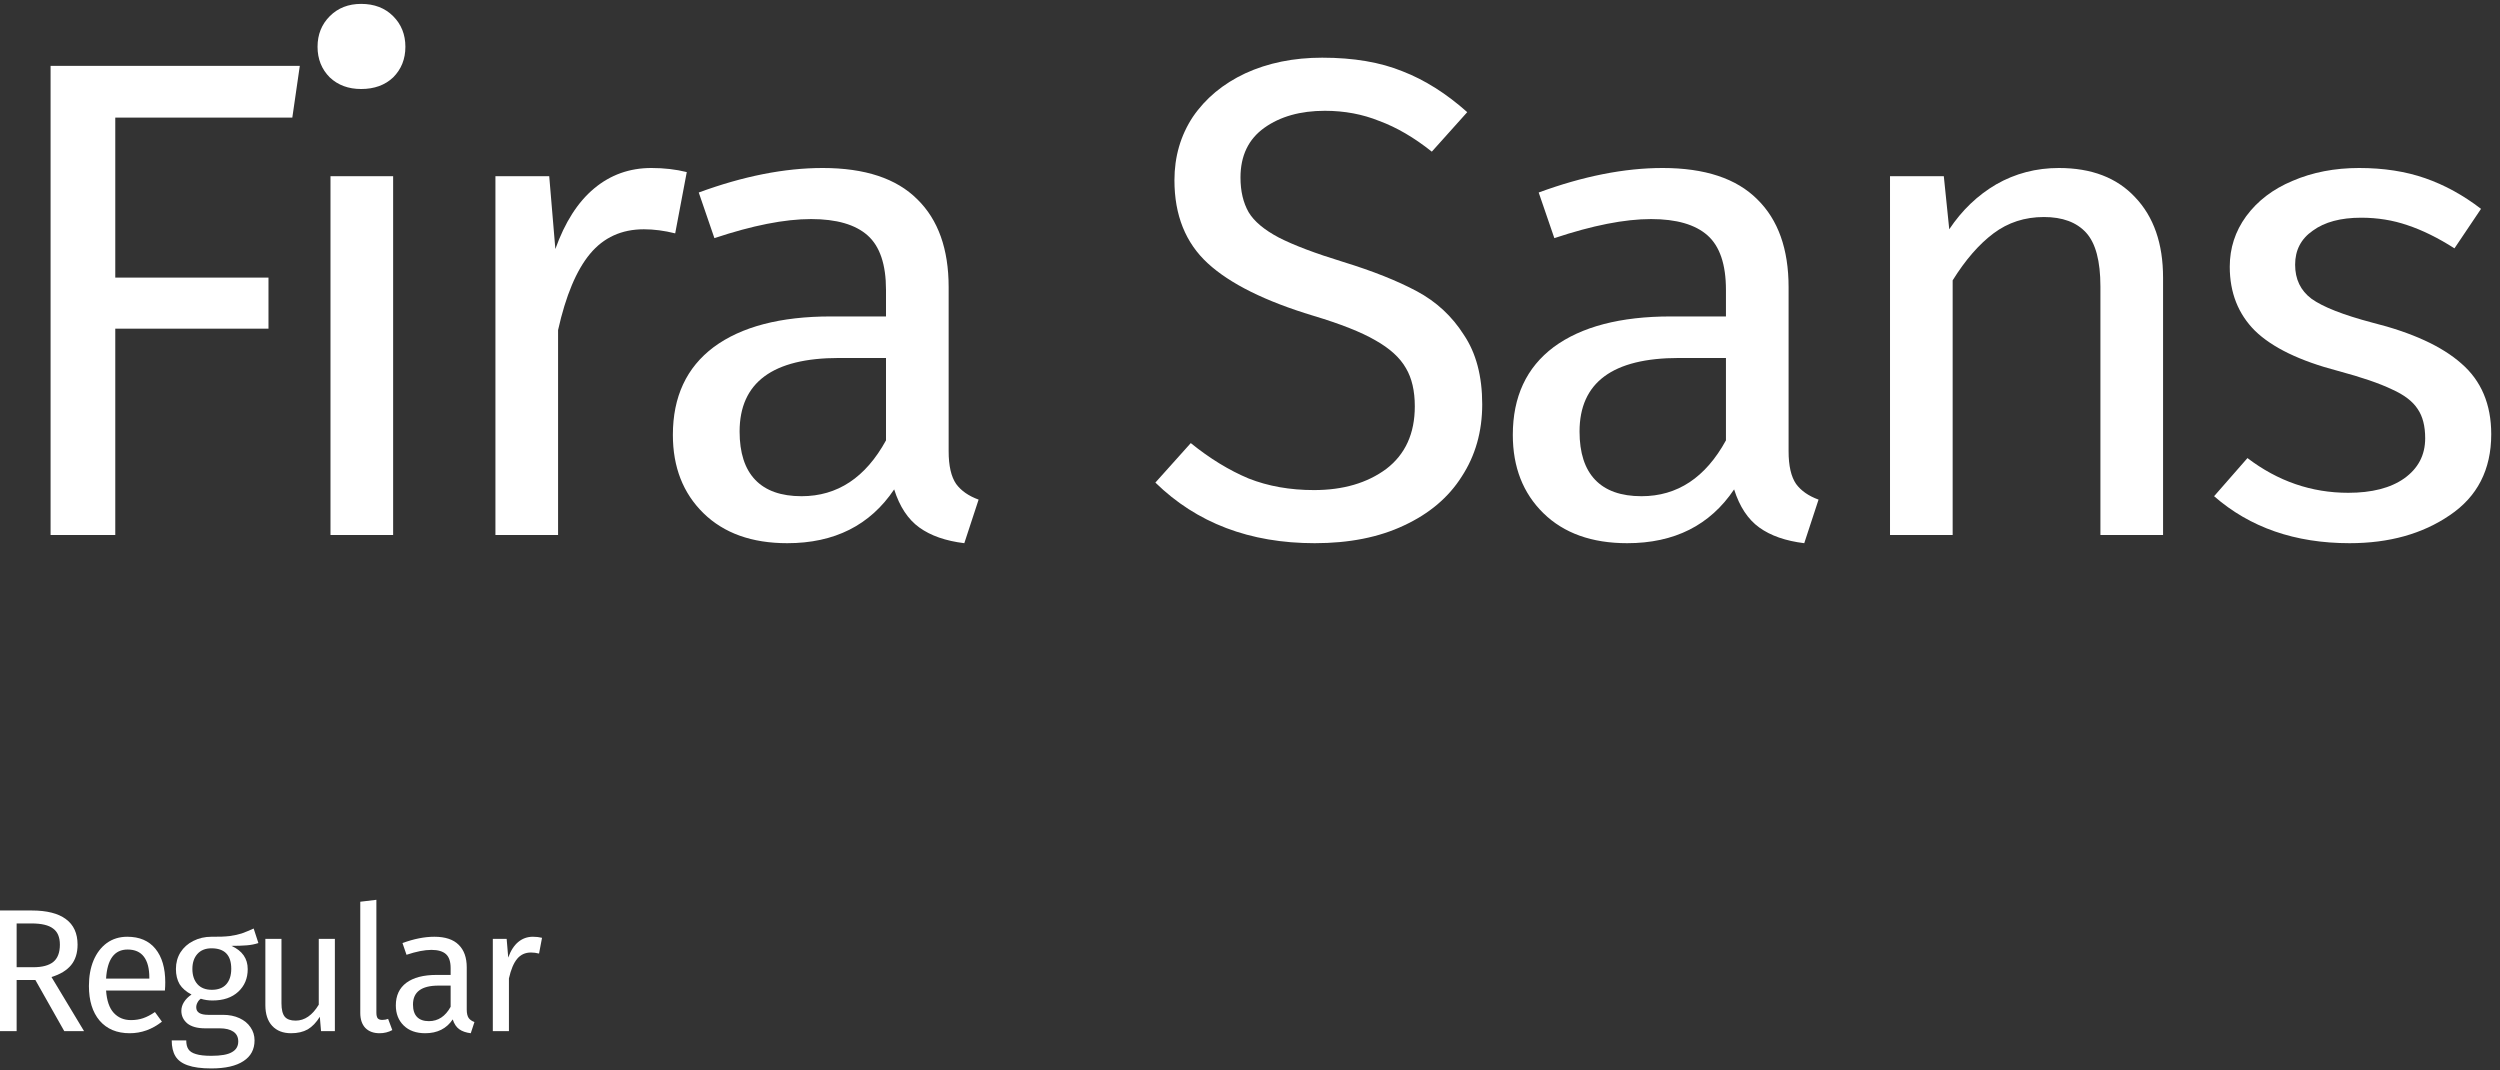
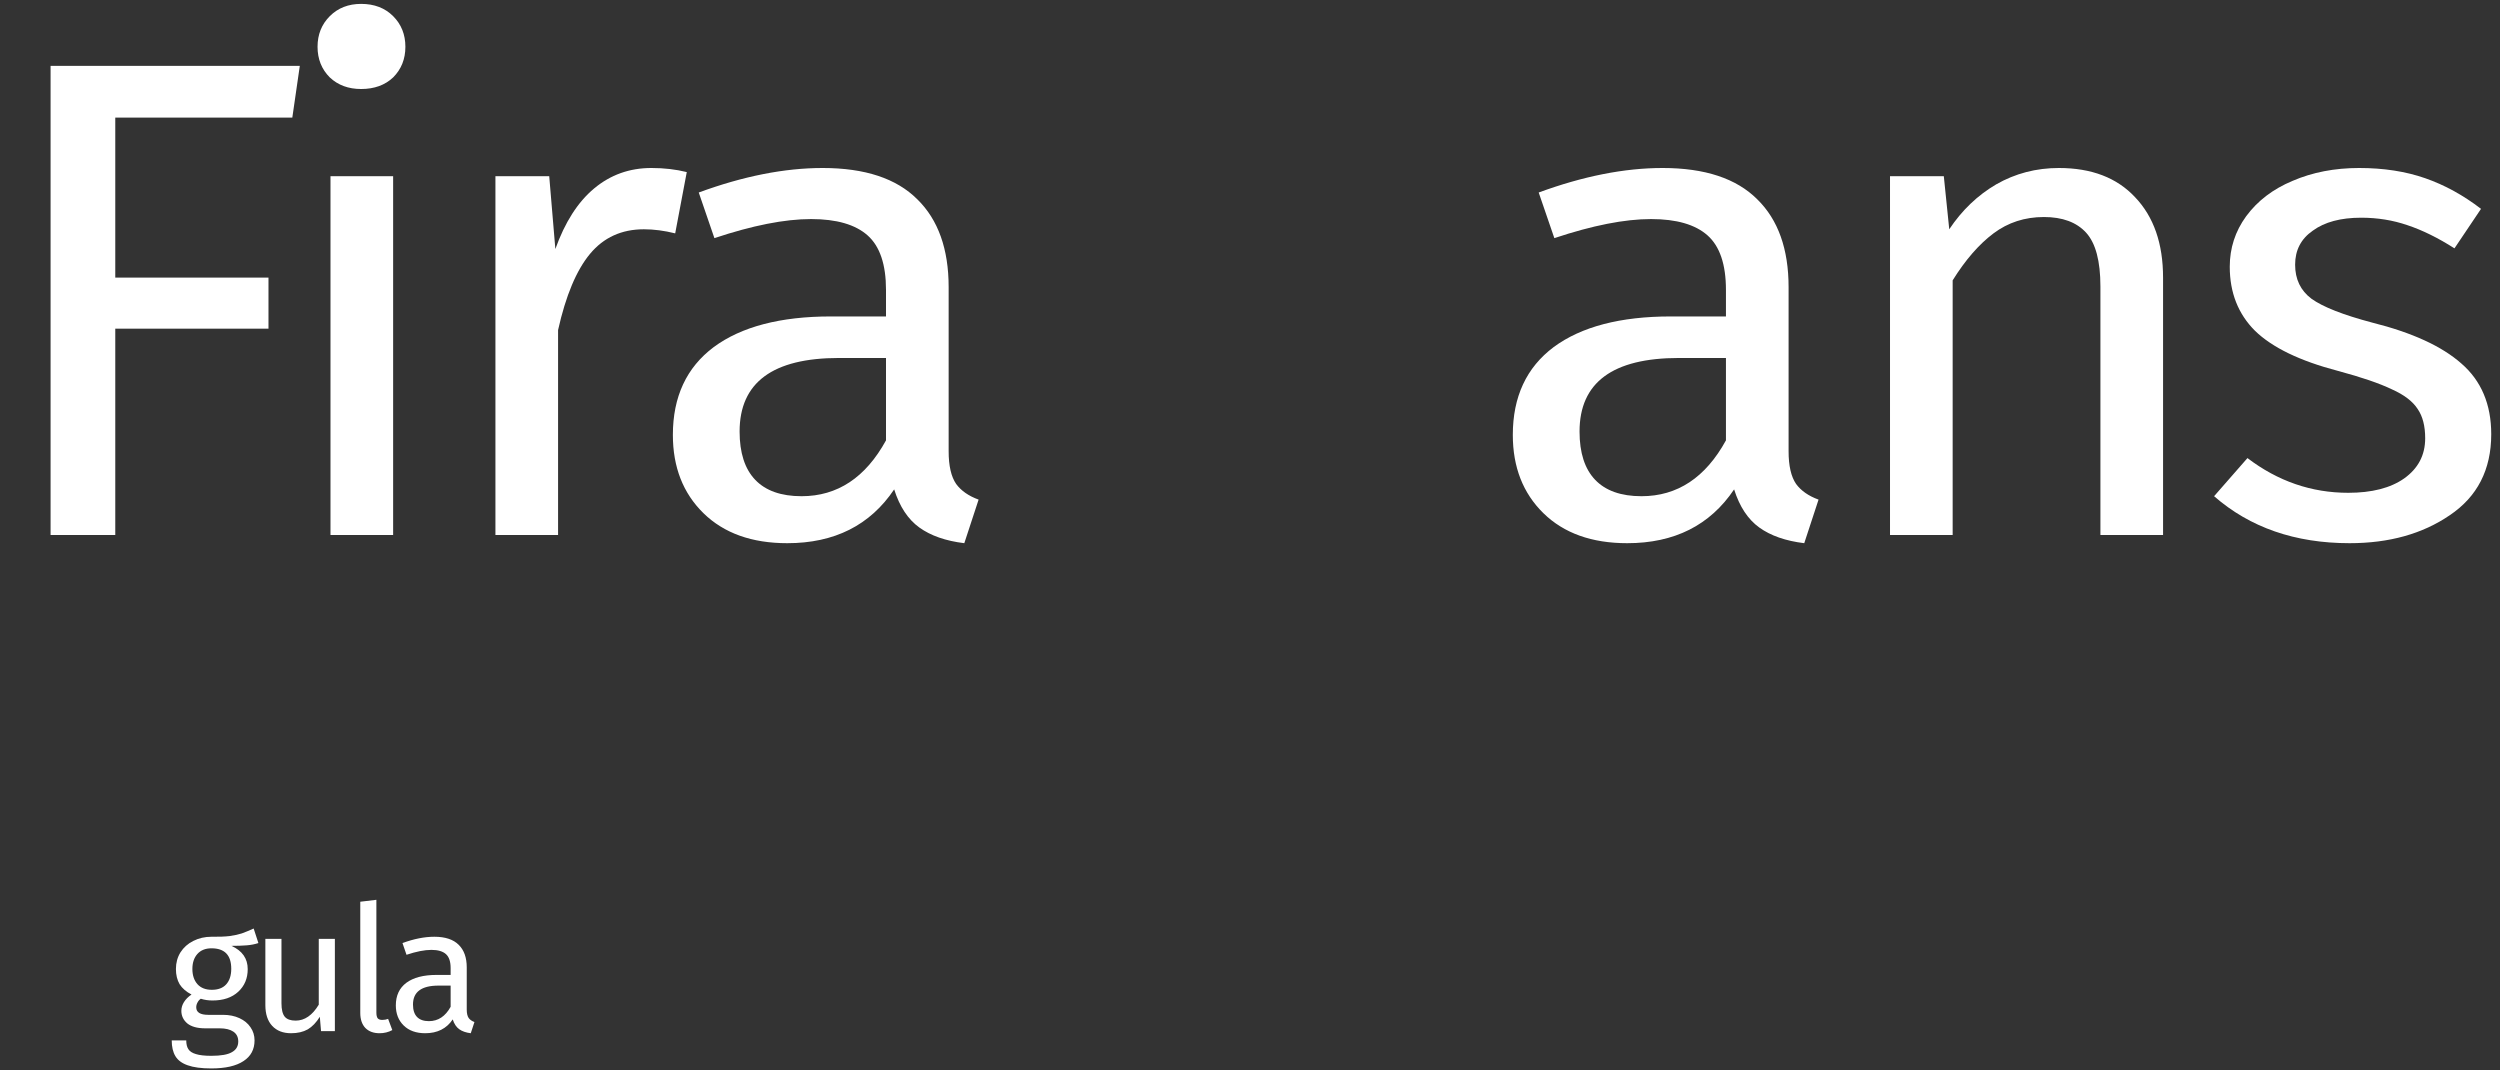
<svg xmlns="http://www.w3.org/2000/svg" width="257" height="110" viewBox="0 0 257 110" fill="none">
  <rect x="0" y="0" width="257" height="110" fill="#333333" stroke="none" />
  <path d="M5.2 55V6.77H30.82L30.05 12.09H11.85V28.54H27.6V33.79H11.85V55H5.2Z" fill="white" />
  <path d="M40.414 18.11V55H33.974V18.11H40.414ZM37.124 0.4C38.477 0.4 39.574 0.82 40.414 1.66C41.254 2.5 41.674 3.55 41.674 4.81C41.674 6.07 41.254 7.12 40.414 7.96C39.574 8.753 38.477 9.15 37.124 9.15C35.817 9.15 34.744 8.753 33.904 7.96C33.064 7.12 32.644 6.07 32.644 4.81C32.644 3.55 33.064 2.5 33.904 1.66C34.744 0.82 35.817 0.4 37.124 0.4Z" fill="white" />
  <path d="M66.96 17.27C68.266 17.27 69.48 17.41 70.6 17.69L69.41 23.99C68.29 23.71 67.216 23.57 66.19 23.57C63.903 23.57 62.06 24.41 60.66 26.09C59.26 27.77 58.163 30.383 57.37 33.93V55H50.93V18.11H56.46L57.09 25.6C58.07 22.847 59.4 20.77 61.08 19.37C62.76 17.97 64.72 17.27 66.96 17.27Z" fill="white" />
  <path d="M97.521 46.39C97.521 47.883 97.777 49.003 98.291 49.75C98.804 50.45 99.574 50.987 100.601 51.36L99.131 55.84C97.217 55.607 95.677 55.07 94.511 54.23C93.344 53.39 92.481 52.083 91.921 50.31C89.447 53.997 85.784 55.84 80.931 55.84C77.291 55.84 74.421 54.813 72.321 52.76C70.221 50.707 69.171 48.023 69.171 44.71C69.171 40.79 70.571 37.78 73.371 35.68C76.217 33.58 80.231 32.53 85.411 32.53H91.081V29.8C91.081 27.187 90.451 25.32 89.191 24.2C87.931 23.08 85.994 22.52 83.381 22.52C80.674 22.52 77.361 23.173 73.441 24.48L71.831 19.79C76.404 18.11 80.651 17.27 84.571 17.27C88.911 17.27 92.154 18.343 94.301 20.49C96.447 22.59 97.521 25.6 97.521 29.52V46.39ZM82.401 51.01C86.087 51.01 88.981 49.097 91.081 45.27V36.8H86.251C79.437 36.8 76.031 39.32 76.031 44.36C76.031 46.553 76.567 48.21 77.641 49.33C78.714 50.45 80.301 51.01 82.401 51.01Z" fill="white" />
-   <path d="M135.922 5.93C139.142 5.93 141.896 6.397 144.182 7.33C146.469 8.217 148.686 9.617 150.832 11.53L147.192 15.59C145.372 14.143 143.576 13.093 141.802 12.44C140.076 11.74 138.209 11.39 136.202 11.39C133.682 11.39 131.606 11.973 129.972 13.14C128.339 14.307 127.522 16.01 127.522 18.25C127.522 19.65 127.802 20.84 128.362 21.82C128.922 22.753 129.949 23.617 131.442 24.41C132.982 25.203 135.199 26.043 138.092 26.93C141.126 27.863 143.646 28.867 145.652 29.94C147.659 31.013 149.269 32.507 150.482 34.42C151.742 36.287 152.372 38.667 152.372 41.56C152.372 44.36 151.672 46.833 150.272 48.98C148.919 51.127 146.936 52.807 144.322 54.02C141.756 55.233 138.699 55.84 135.152 55.84C128.479 55.84 123.019 53.763 118.772 49.61L122.412 45.55C124.372 47.137 126.356 48.35 128.362 49.19C130.369 49.983 132.609 50.38 135.082 50.38C138.069 50.38 140.542 49.657 142.502 48.21C144.462 46.717 145.442 44.57 145.442 41.77C145.442 40.183 145.139 38.877 144.532 37.85C143.926 36.777 142.876 35.82 141.382 34.98C139.936 34.14 137.812 33.3 135.012 32.46C130.066 30.967 126.449 29.17 124.162 27.07C121.876 24.97 120.732 22.123 120.732 18.53C120.732 16.103 121.362 13.933 122.622 12.02C123.929 10.107 125.726 8.613 128.012 7.54C130.346 6.467 132.982 5.93 135.922 5.93Z" fill="white" />
  <path d="M183.867 46.39C183.867 47.883 184.123 49.003 184.637 49.75C185.15 50.45 185.92 50.987 186.947 51.36L185.477 55.84C183.563 55.607 182.023 55.07 180.857 54.23C179.69 53.39 178.827 52.083 178.267 50.31C175.793 53.997 172.13 55.84 167.277 55.84C163.637 55.84 160.767 54.813 158.667 52.76C156.567 50.707 155.517 48.023 155.517 44.71C155.517 40.79 156.917 37.78 159.717 35.68C162.563 33.58 166.577 32.53 171.757 32.53H177.427V29.8C177.427 27.187 176.797 25.32 175.537 24.2C174.277 23.08 172.34 22.52 169.727 22.52C167.02 22.52 163.707 23.173 159.787 24.48L158.177 19.79C162.75 18.11 166.997 17.27 170.917 17.27C175.257 17.27 178.5 18.343 180.647 20.49C182.793 22.59 183.867 25.6 183.867 29.52V46.39ZM168.747 51.01C172.433 51.01 175.327 49.097 177.427 45.27V36.8H172.597C165.783 36.8 162.377 39.32 162.377 44.36C162.377 46.553 162.913 48.21 163.987 49.33C165.06 50.45 166.647 51.01 168.747 51.01Z" fill="white" />
  <path d="M211.653 17.27C215.013 17.27 217.626 18.273 219.493 20.28C221.406 22.287 222.363 25.04 222.363 28.54V55H215.923V29.45C215.923 26.837 215.433 24.993 214.453 23.92C213.473 22.847 212.026 22.31 210.113 22.31C208.153 22.31 206.426 22.87 204.933 23.99C203.44 25.11 202.04 26.72 200.733 28.82V55H194.293V18.11H199.823L200.383 23.57C201.69 21.61 203.3 20.07 205.213 18.95C207.173 17.83 209.32 17.27 211.653 17.27Z" fill="white" />
  <path d="M242.519 17.27C245.039 17.27 247.302 17.62 249.309 18.32C251.315 19.02 253.229 20.07 255.049 21.47L252.319 25.53C250.639 24.457 249.029 23.663 247.489 23.15C245.995 22.637 244.409 22.38 242.729 22.38C240.629 22.38 238.972 22.823 237.759 23.71C236.545 24.55 235.939 25.717 235.939 27.21C235.939 28.703 236.499 29.87 237.619 30.71C238.785 31.55 240.862 32.367 243.849 33.16C247.955 34.187 251.012 35.587 253.019 37.36C255.072 39.133 256.099 41.56 256.099 44.64C256.099 48.28 254.675 51.057 251.829 52.97C249.029 54.883 245.599 55.84 241.539 55.84C235.939 55.84 231.295 54.23 227.609 51.01L231.039 47.09C234.165 49.47 237.619 50.66 241.399 50.66C243.825 50.66 245.739 50.17 247.139 49.19C248.585 48.163 249.309 46.787 249.309 45.06C249.309 43.8 249.052 42.797 248.539 42.05C248.025 41.257 247.139 40.58 245.879 40.02C244.619 39.413 242.775 38.783 240.349 38.13C236.429 37.103 233.582 35.727 231.809 34C230.082 32.273 229.219 30.08 229.219 27.42C229.219 25.507 229.779 23.78 230.899 22.24C232.065 20.653 233.652 19.44 235.659 18.6C237.712 17.713 239.999 17.27 242.519 17.27Z" fill="white" />
-   <path d="M3.636 100.744H1.71V106H0V93.598H3.258C4.806 93.598 5.976 93.892 6.768 94.48C7.572 95.068 7.974 95.944 7.974 97.108C7.974 97.972 7.752 98.674 7.308 99.214C6.864 99.754 6.192 100.162 5.292 100.438L8.64 106H6.606L3.636 100.744ZM3.438 99.43C4.338 99.43 5.016 99.25 5.472 98.89C5.928 98.518 6.156 97.924 6.156 97.108C6.156 96.34 5.922 95.788 5.454 95.452C4.998 95.104 4.26 94.93 3.24 94.93H1.71V99.43H3.438Z" fill="white" />
-   <path d="M16.989 100.978C16.989 101.254 16.977 101.536 16.953 101.824H10.905C10.977 102.868 11.241 103.636 11.697 104.128C12.153 104.62 12.741 104.866 13.461 104.866C13.917 104.866 14.337 104.8 14.721 104.668C15.105 104.536 15.507 104.326 15.927 104.038L16.647 105.028C15.639 105.82 14.535 106.216 13.335 106.216C12.015 106.216 10.983 105.784 10.239 104.92C9.507 104.056 9.141 102.868 9.141 101.356C9.141 100.372 9.297 99.502 9.609 98.746C9.933 97.978 10.389 97.378 10.977 96.946C11.577 96.514 12.279 96.298 13.083 96.298C14.343 96.298 15.309 96.712 15.981 97.54C16.653 98.368 16.989 99.514 16.989 100.978ZM15.351 100.492C15.351 99.556 15.165 98.842 14.793 98.35C14.421 97.858 13.863 97.612 13.119 97.612C11.763 97.612 11.025 98.608 10.905 100.6H15.351V100.492Z" fill="white" />
  <path d="M26.563 96.946C26.203 97.066 25.807 97.144 25.375 97.18C24.943 97.216 24.415 97.234 23.791 97.234C24.907 97.738 25.465 98.536 25.465 99.628C25.465 100.576 25.141 101.35 24.493 101.95C23.845 102.55 22.963 102.85 21.847 102.85C21.415 102.85 21.013 102.79 20.641 102.67C20.497 102.766 20.383 102.898 20.299 103.066C20.215 103.222 20.173 103.384 20.173 103.552C20.173 104.068 20.587 104.326 21.415 104.326H22.927C23.563 104.326 24.127 104.44 24.619 104.668C25.111 104.896 25.489 105.208 25.753 105.604C26.029 106 26.167 106.45 26.167 106.954C26.167 107.878 25.789 108.586 25.033 109.078C24.277 109.582 23.173 109.834 21.721 109.834C20.701 109.834 19.891 109.726 19.291 109.51C18.703 109.306 18.283 108.994 18.031 108.574C17.779 108.154 17.653 107.614 17.653 106.954H19.147C19.147 107.338 19.219 107.638 19.363 107.854C19.507 108.082 19.765 108.25 20.137 108.358C20.509 108.478 21.037 108.538 21.721 108.538C22.717 108.538 23.425 108.412 23.845 108.16C24.277 107.92 24.493 107.554 24.493 107.062C24.493 106.618 24.325 106.282 23.989 106.054C23.653 105.826 23.185 105.712 22.585 105.712H21.091C20.287 105.712 19.675 105.544 19.255 105.208C18.847 104.86 18.643 104.428 18.643 103.912C18.643 103.6 18.733 103.3 18.913 103.012C19.093 102.724 19.351 102.466 19.687 102.238C19.135 101.95 18.727 101.596 18.463 101.176C18.211 100.744 18.085 100.222 18.085 99.61C18.085 98.974 18.241 98.404 18.553 97.9C18.877 97.396 19.315 97.006 19.867 96.73C20.431 96.442 21.055 96.298 21.739 96.298C22.483 96.31 23.107 96.286 23.611 96.226C24.115 96.154 24.529 96.064 24.853 95.956C25.189 95.836 25.597 95.668 26.077 95.452L26.563 96.946ZM21.739 97.486C21.115 97.486 20.629 97.684 20.281 98.08C19.945 98.464 19.777 98.974 19.777 99.61C19.777 100.258 19.951 100.78 20.299 101.176C20.647 101.56 21.139 101.752 21.775 101.752C22.423 101.752 22.915 101.566 23.251 101.194C23.599 100.81 23.773 100.276 23.773 99.592C23.773 98.188 23.095 97.486 21.739 97.486Z" fill="white" />
  <path d="M34.425 106H33.003L32.877 104.524C32.517 105.112 32.103 105.544 31.635 105.82C31.167 106.084 30.597 106.216 29.925 106.216C29.097 106.216 28.449 105.964 27.981 105.46C27.513 104.956 27.279 104.242 27.279 103.318V96.514H28.935V103.138C28.935 103.786 29.049 104.248 29.277 104.524C29.505 104.788 29.877 104.92 30.393 104.92C31.317 104.92 32.109 104.374 32.769 103.282V96.514H34.425V106Z" fill="white" />
  <path d="M39.016 106.216C38.404 106.216 37.918 106.036 37.558 105.676C37.21 105.304 37.036 104.788 37.036 104.128V92.698L38.692 92.5V104.092C38.692 104.356 38.734 104.548 38.818 104.668C38.914 104.788 39.07 104.848 39.286 104.848C39.514 104.848 39.718 104.812 39.898 104.74L40.33 105.892C39.934 106.108 39.496 106.216 39.016 106.216Z" fill="white" />
  <path d="M47.981 103.786C47.981 104.17 48.047 104.458 48.179 104.65C48.311 104.83 48.509 104.968 48.773 105.064L48.395 106.216C47.903 106.156 47.507 106.018 47.207 105.802C46.907 105.586 46.685 105.25 46.541 104.794C45.905 105.742 44.963 106.216 43.715 106.216C42.779 106.216 42.041 105.952 41.501 105.424C40.961 104.896 40.691 104.206 40.691 103.354C40.691 102.346 41.051 101.572 41.771 101.032C42.503 100.492 43.535 100.222 44.867 100.222H46.325V99.52C46.325 98.848 46.163 98.368 45.839 98.08C45.515 97.792 45.017 97.648 44.345 97.648C43.649 97.648 42.797 97.816 41.789 98.152L41.375 96.946C42.551 96.514 43.643 96.298 44.651 96.298C45.767 96.298 46.601 96.574 47.153 97.126C47.705 97.666 47.981 98.44 47.981 99.448V103.786ZM44.093 104.974C45.041 104.974 45.785 104.482 46.325 103.498V101.32H45.083C43.331 101.32 42.455 101.968 42.455 103.264C42.455 103.828 42.593 104.254 42.869 104.542C43.145 104.83 43.553 104.974 44.093 104.974Z" fill="white" />
-   <path d="M54.784 96.298C55.12 96.298 55.432 96.334 55.72 96.406L55.414 98.026C55.126 97.954 54.85 97.918 54.586 97.918C53.998 97.918 53.524 98.134 53.164 98.566C52.804 98.998 52.522 99.67 52.318 100.582V106H50.662V96.514H52.084L52.246 98.44C52.498 97.732 52.84 97.198 53.272 96.838C53.704 96.478 54.208 96.298 54.784 96.298Z" fill="white" />
</svg>